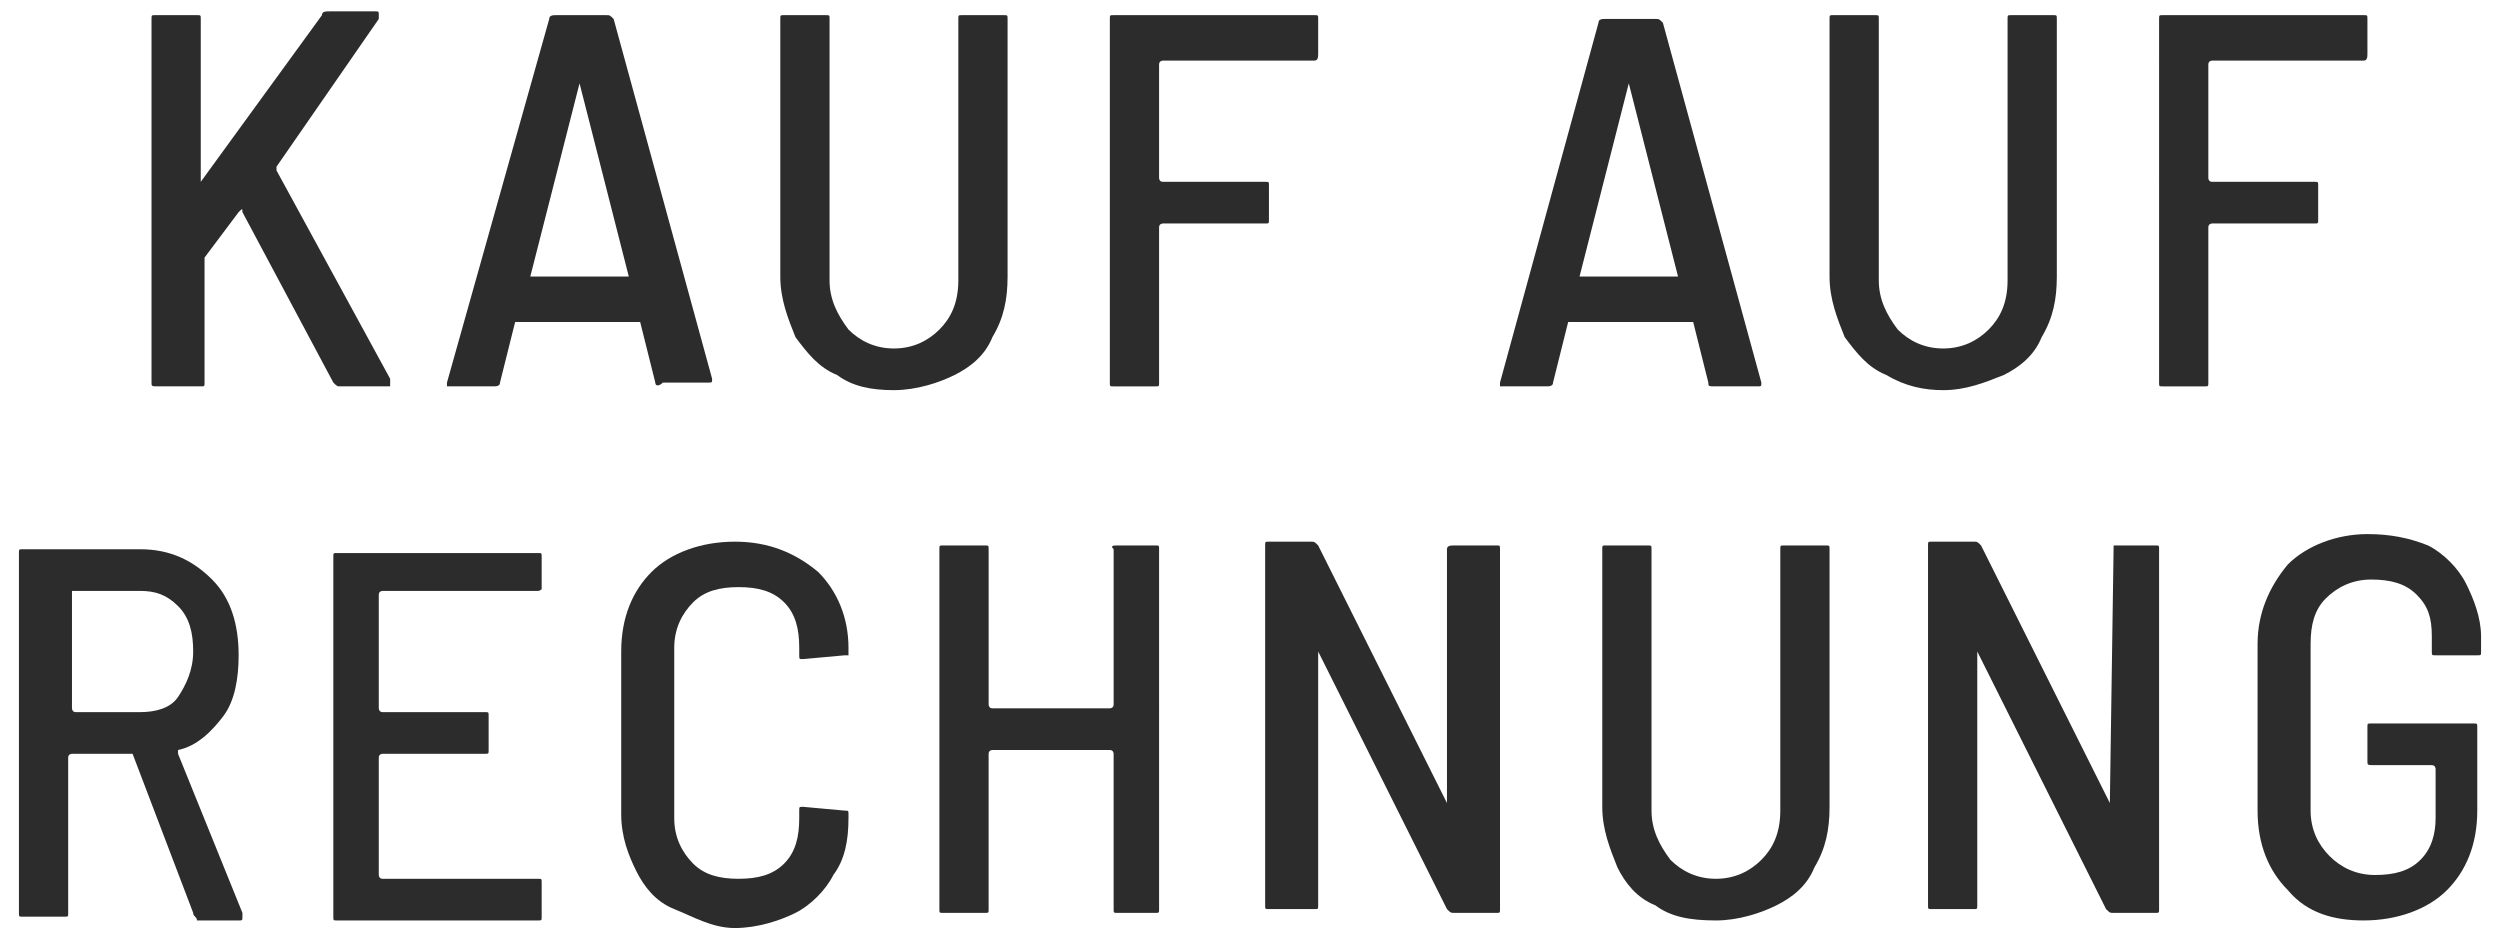
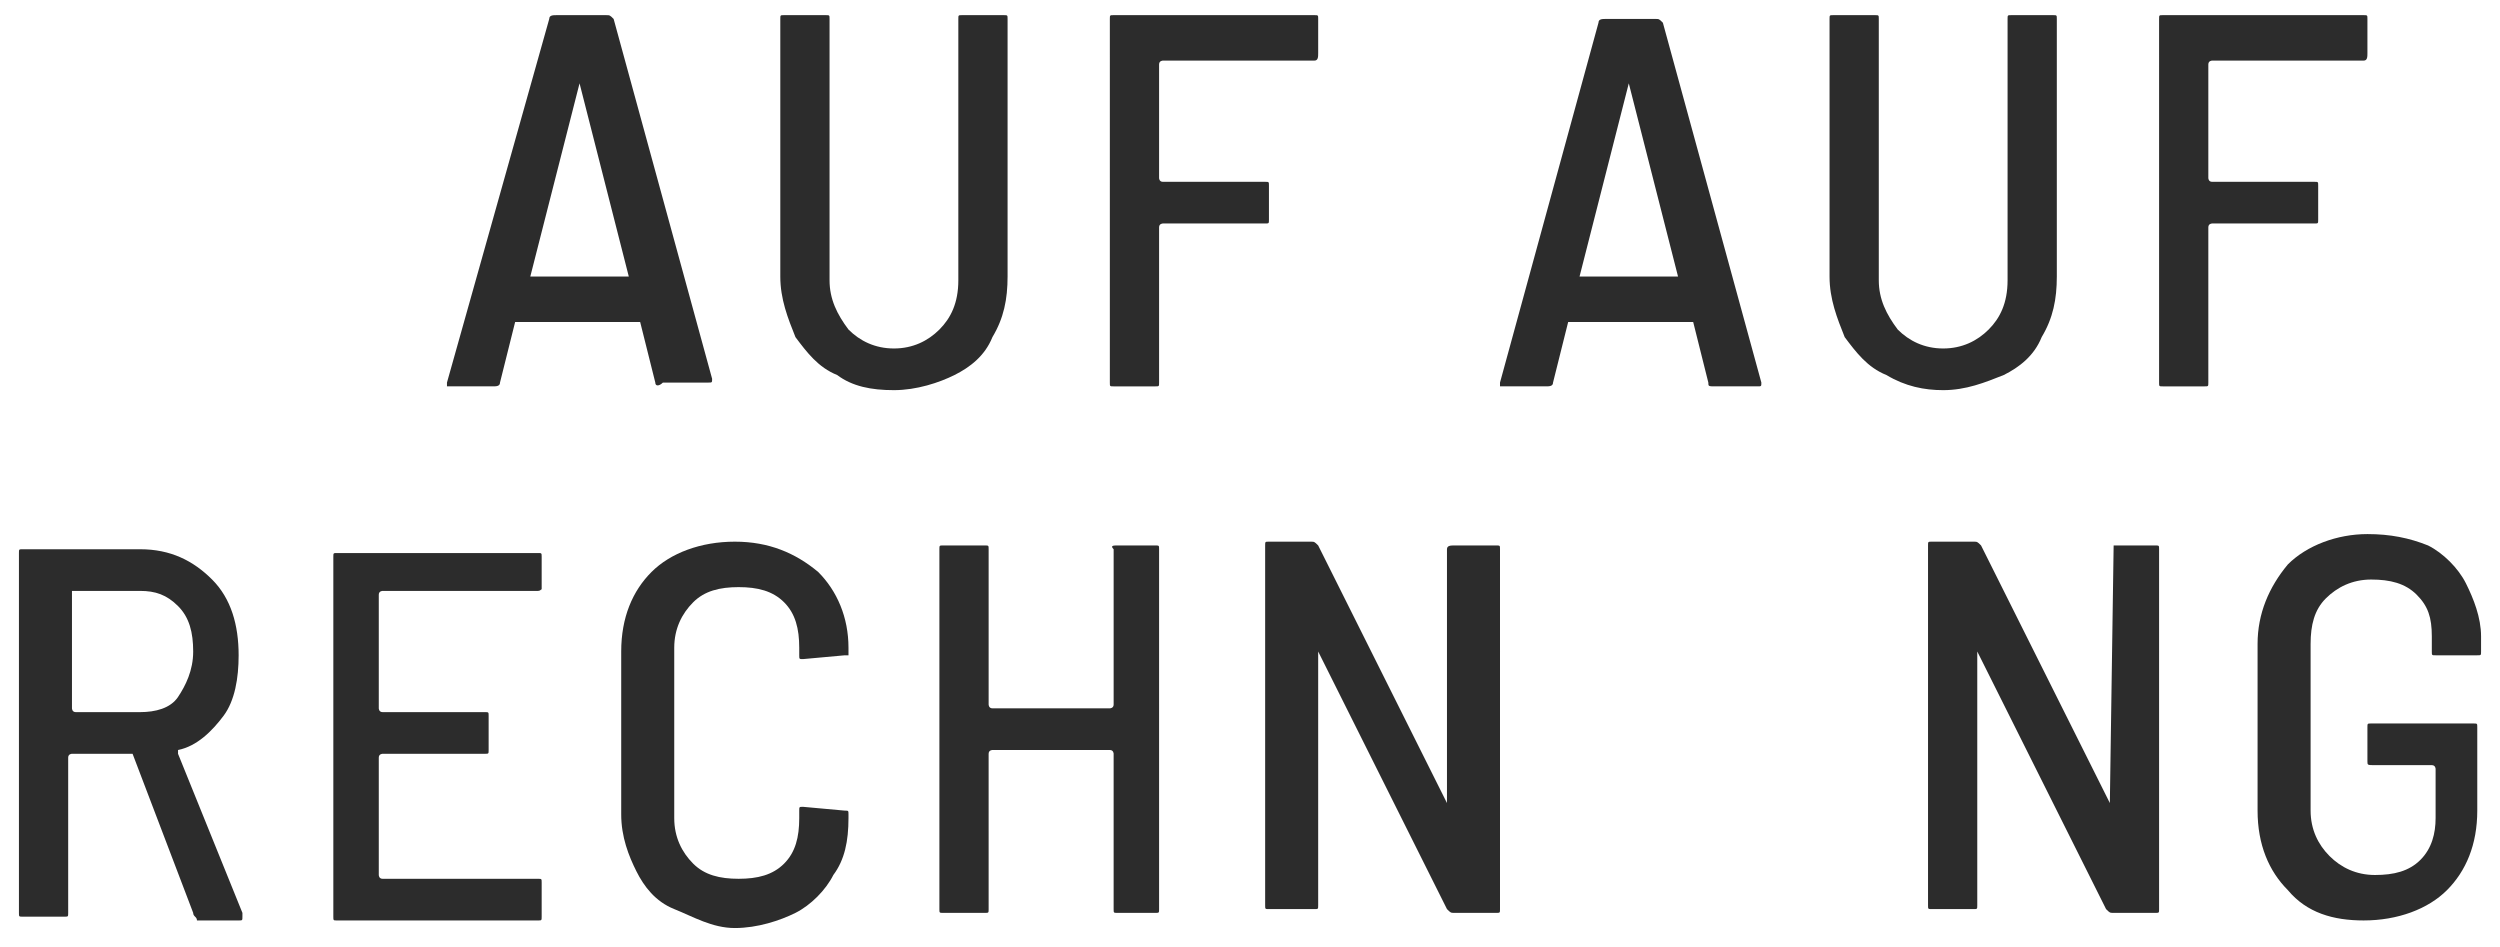
<svg xmlns="http://www.w3.org/2000/svg" version="1.1" id="Ebene_1" x="0px" y="0px" viewBox="0 0 66 25" style="enable-background:new 0 0 66 25;" xml:space="preserve">
  <style type="text/css">
	.st0{enable-background:new    ;}
	.st1{fill:#2C2C2C;}
</style>
  <title>Kauf auf Rechnung</title>
  <desc>Created with Sketch.</desc>
  <g id="Symbols">
    <g id="footer-desktop" transform="translate(-1317, -216)">
      <g id="Group-35">
        <g id="Group-37" transform="translate(1179, 156)">
          <g id="Group-18" transform="translate(119, 53)">
            <g class="st0">
-               <path class="st1" d="M23,17.1V7.5c0-0.1,0-0.1,0.1-0.1h1.1c0.1,0,0.1,0,0.1,0.1v4.3l0,0l0,0l3.2-4.4c0-0.1,0.1-0.1,0.2-0.1        h1.2c0.1,0,0.1,0,0.1,0.1v0.1l-2.7,3.9v0.1l3,5.5c0,0,0,0,0,0.1v0.1h-0.1H28c-0.1,0-0.1,0-0.2-0.1l-2.4-4.5c0-0.1,0-0.1-0.1,0        l-0.9,1.2c0,0,0,0,0,0.1v3.2c0,0.1,0,0.1-0.1,0.1h-1.1C23,17.2,23,17.2,23,17.1z" />
              <path class="st1" d="M36.3,17.1l-0.4-1.6c0,0,0,0-0.1,0h-3.1h-0.1l-0.4,1.6c0,0.1-0.1,0.1-0.2,0.1h-1.1h-0.1v-0.1l2.7-9.6        c0-0.1,0.1-0.1,0.2-0.1H35c0.1,0,0.1,0,0.2,0.1l2.6,9.5l0,0c0,0.1,0,0.1-0.1,0.1h-1.2C36.4,17.2,36.3,17.2,36.3,17.1z         M33,14.3L33,14.3h2.6l0,0l0,0l-1.3-5.1l0,0l0,0L33,14.3L33,14.3z" />
              <path class="st1" d="M41.1,16.9c-0.5-0.2-0.8-0.6-1.1-1c-0.2-0.5-0.4-1-0.4-1.6V7.5c0-0.1,0-0.1,0.1-0.1h1.1        c0.1,0,0.1,0,0.1,0.1v6.9c0,0.5,0.2,0.9,0.5,1.3c0.3,0.3,0.7,0.5,1.2,0.5s0.9-0.2,1.2-0.5s0.5-0.7,0.5-1.3V7.5        c0-0.1,0-0.1,0.1-0.1h1.1c0.1,0,0.1,0,0.1,0.1v6.8c0,0.6-0.1,1.1-0.4,1.6c-0.2,0.5-0.6,0.8-1,1s-1,0.4-1.6,0.4        S41.5,17.2,41.1,16.9z" />
              <path class="st1" d="M53.7,8.6h-4c0,0-0.1,0-0.1,0.1v3c0,0,0,0.1,0.1,0.1h2.7c0.1,0,0.1,0,0.1,0.1v0.9c0,0.1,0,0.1-0.1,0.1        h-2.7c0,0-0.1,0-0.1,0.1v4.1c0,0.1,0,0.1-0.1,0.1h-1.1c-0.1,0-0.1,0-0.1-0.1V7.5c0-0.1,0-0.1,0.1-0.1h5.3c0.1,0,0.1,0,0.1,0.1        v0.9C53.8,8.5,53.8,8.6,53.7,8.6z" />
              <path class="st1" d="M64.1,17.1l-0.4-1.6c0,0,0,0-0.1,0h-3.1h-0.1L60,17.1c0,0.1-0.1,0.1-0.2,0.1h-1.1h-0.1v-0.1l2.6-9.5        c0-0.1,0.1-0.1,0.2-0.1h1.3c0.1,0,0.1,0,0.2,0.1l2.6,9.5l0,0c0,0.1,0,0.1-0.1,0.1h-1.1C64.1,17.2,64.1,17.2,64.1,17.1z         M60.7,14.3L60.7,14.3h2.6l0,0l0,0L62,9.2l0,0l0,0L60.7,14.3L60.7,14.3z" />
              <path class="st1" d="M68.8,16.9c-0.5-0.2-0.8-0.6-1.1-1c-0.2-0.5-0.4-1-0.4-1.6V7.5c0-0.1,0-0.1,0.1-0.1h1.1        c0.1,0,0.1,0,0.1,0.1v6.9c0,0.5,0.2,0.9,0.5,1.3c0.3,0.3,0.7,0.5,1.2,0.5s0.9-0.2,1.2-0.5c0.3-0.3,0.5-0.7,0.5-1.3V7.5        c0-0.1,0-0.1,0.1-0.1h1.1c0.1,0,0.1,0,0.1,0.1v6.8c0,0.6-0.1,1.1-0.4,1.6c-0.2,0.5-0.6,0.8-1,1c-0.5,0.2-1,0.4-1.6,0.4        C69.8,17.3,69.3,17.2,68.8,16.9z" />
              <path class="st1" d="M81.4,8.6h-4c0,0-0.1,0-0.1,0.1v3c0,0,0,0.1,0.1,0.1h2.7c0.1,0,0.1,0,0.1,0.1v0.9c0,0.1,0,0.1-0.1,0.1        h-2.7c0,0-0.1,0-0.1,0.1v4.1c0,0.1,0,0.1-0.1,0.1h-1.1c-0.1,0-0.1,0-0.1-0.1V7.5c0-0.1,0-0.1,0.1-0.1h5.3c0.1,0,0.1,0,0.1,0.1        v0.9C81.5,8.5,81.5,8.6,81.4,8.6z" />
            </g>
            <g class="st0">
              <path class="st1" d="M24.1,31.1l-1.6-4.2c0,0,0,0-0.1,0h-1.5c0,0-0.1,0-0.1,0.1v4.1c0,0.1,0,0.1-0.1,0.1h-1.1        c-0.1,0-0.1,0-0.1-0.1v-9.5c0-0.1,0-0.1,0.1-0.1h3.1c0.8,0,1.4,0.3,1.9,0.8s0.7,1.2,0.7,2c0,0.6-0.1,1.2-0.4,1.6        s-0.7,0.8-1.2,0.9c0,0,0,0,0,0.1l1.7,4.2v0.1c0,0.1,0,0.1-0.1,0.1h-1.1C24.2,31.2,24.1,31.2,24.1,31.1z M20.9,22.6v3.1        c0,0,0,0.1,0.1,0.1h1.7c0.4,0,0.8-0.1,1-0.4s0.4-0.7,0.4-1.2S24,23.3,23.7,23c-0.3-0.3-0.6-0.4-1-0.4H20.9L20.9,22.6z" />
              <path class="st1" d="M33.2,22.6h-4.1c0,0-0.1,0-0.1,0.1v3c0,0,0,0.1,0.1,0.1h2.7c0.1,0,0.1,0,0.1,0.1v0.9c0,0.1,0,0.1-0.1,0.1        h-2.7c0,0-0.1,0-0.1,0.1v3.1c0,0,0,0.1,0.1,0.1h4.1c0.1,0,0.1,0,0.1,0.1v0.9c0,0.1,0,0.1-0.1,0.1h-5.3c-0.1,0-0.1,0-0.1-0.1        v-9.5c0-0.1,0-0.1,0.1-0.1h5.3c0.1,0,0.1,0,0.1,0.1v0.9C33.3,22.5,33.3,22.6,33.2,22.6z" />
              <path class="st1" d="M36.8,31c-0.5-0.2-0.8-0.6-1-1s-0.4-0.9-0.4-1.5v-4.3c0-0.9,0.3-1.6,0.8-2.1s1.3-0.8,2.2-0.8        s1.6,0.3,2.2,0.8c0.5,0.5,0.8,1.2,0.8,2v0.1v0.1h-0.1l-1.1,0.1c-0.1,0-0.1,0-0.1-0.1v-0.2c0-0.5-0.1-0.9-0.4-1.2        c-0.3-0.3-0.7-0.4-1.2-0.4s-0.9,0.1-1.2,0.4s-0.5,0.7-0.5,1.2v4.5c0,0.5,0.2,0.9,0.5,1.2s0.7,0.4,1.2,0.4s0.9-0.1,1.2-0.4        s0.4-0.7,0.4-1.2v-0.2c0-0.1,0-0.1,0.1-0.1l1.1,0.1c0.1,0,0.1,0,0.1,0.1v0.1c0,0.6-0.1,1.1-0.4,1.5c-0.2,0.4-0.6,0.8-1,1        c-0.4,0.2-1,0.4-1.6,0.4S37.3,31.2,36.8,31z" />
              <path class="st1" d="M48.5,21.4h1c0.1,0,0.1,0,0.1,0.1V31c0,0.1,0,0.1-0.1,0.1h-1c-0.1,0-0.1,0-0.1-0.1v-4.1        c0,0,0-0.1-0.1-0.1h-3.1c0,0-0.1,0-0.1,0.1V31c0,0.1,0,0.1-0.1,0.1h-1.1c-0.1,0-0.1,0-0.1-0.1v-9.5c0-0.1,0-0.1,0.1-0.1H45        c0.1,0,0.1,0,0.1,0.1v4.1c0,0,0,0.1,0.1,0.1h3.1c0,0,0.1,0,0.1-0.1v-4.1C48.3,21.4,48.4,21.4,48.5,21.4z" />
              <path class="st1" d="M57.4,21.4h1.1c0.1,0,0.1,0,0.1,0.1V31c0,0.1,0,0.1-0.1,0.1h-1.1c-0.1,0-0.1,0-0.2-0.1l-3.4-6.8l0,0l0,0        v6.7c0,0.1,0,0.1-0.1,0.1h-1.2c-0.1,0-0.1,0-0.1-0.1v-9.5c0-0.1,0-0.1,0.1-0.1h1.1c0.1,0,0.1,0,0.2,0.1l3.4,6.8l0,0l0,0v-6.7        C57.2,21.4,57.3,21.4,57.4,21.4z" />
-               <path class="st1" d="M62.7,30.9c-0.5-0.2-0.8-0.6-1-1c-0.2-0.5-0.4-1-0.4-1.6v-6.8c0-0.1,0-0.1,0.1-0.1h1.1        c0.1,0,0.1,0,0.1,0.1v6.9c0,0.5,0.2,0.9,0.5,1.3c0.3,0.3,0.7,0.5,1.2,0.5s0.9-0.2,1.2-0.5c0.3-0.3,0.5-0.7,0.5-1.3v-6.9        c0-0.1,0-0.1,0.1-0.1h1.1c0.1,0,0.1,0,0.1,0.1v6.8c0,0.6-0.1,1.1-0.4,1.6c-0.2,0.5-0.6,0.8-1,1s-1,0.4-1.6,0.4        C63.6,31.3,63.1,31.2,62.7,30.9z" />
              <path class="st1" d="M74.8,21.4h1.1c0.1,0,0.1,0,0.1,0.1V31c0,0.1,0,0.1-0.1,0.1h-1.1c-0.1,0-0.1,0-0.2-0.1l-3.4-6.8l0,0l0,0        v6.7c0,0.1,0,0.1-0.1,0.1H70c-0.1,0-0.1,0-0.1-0.1v-9.5c0-0.1,0-0.1,0.1-0.1h1.1c0.1,0,0.1,0,0.2,0.1l3.4,6.8l0,0l0,0        L74.8,21.4C74.7,21.4,74.7,21.4,74.8,21.4z" />
              <path class="st1" d="M79.4,30.5c-0.5-0.5-0.8-1.2-0.8-2.1V24c0-0.8,0.3-1.5,0.8-2.1c0.5-0.5,1.3-0.8,2.1-0.8        c0.6,0,1.1,0.1,1.6,0.3c0.4,0.2,0.8,0.6,1,1s0.4,0.9,0.4,1.4v0.4c0,0.1,0,0.1-0.1,0.1h-1.1c-0.1,0-0.1,0-0.1-0.1v-0.4        c0-0.5-0.1-0.8-0.4-1.1s-0.7-0.4-1.2-0.4s-0.9,0.2-1.2,0.5C80.1,23.1,80,23.5,80,24v4.4c0,0.5,0.2,0.9,0.5,1.2        c0.3,0.3,0.7,0.5,1.2,0.5s0.9-0.1,1.2-0.4c0.3-0.3,0.4-0.7,0.4-1.1v-1.3c0,0,0-0.1-0.1-0.1h-1.5c-0.2,0-0.2,0-0.2-0.1v-0.9        c0-0.1,0-0.1,0.1-0.1h2.7c0.1,0,0.1,0,0.1,0.1v2.2c0,0.9-0.3,1.6-0.8,2.1s-1.3,0.8-2.2,0.8C80.6,31.3,79.9,31.1,79.4,30.5z" />
            </g>
          </g>
        </g>
      </g>
    </g>
  </g>
</svg>